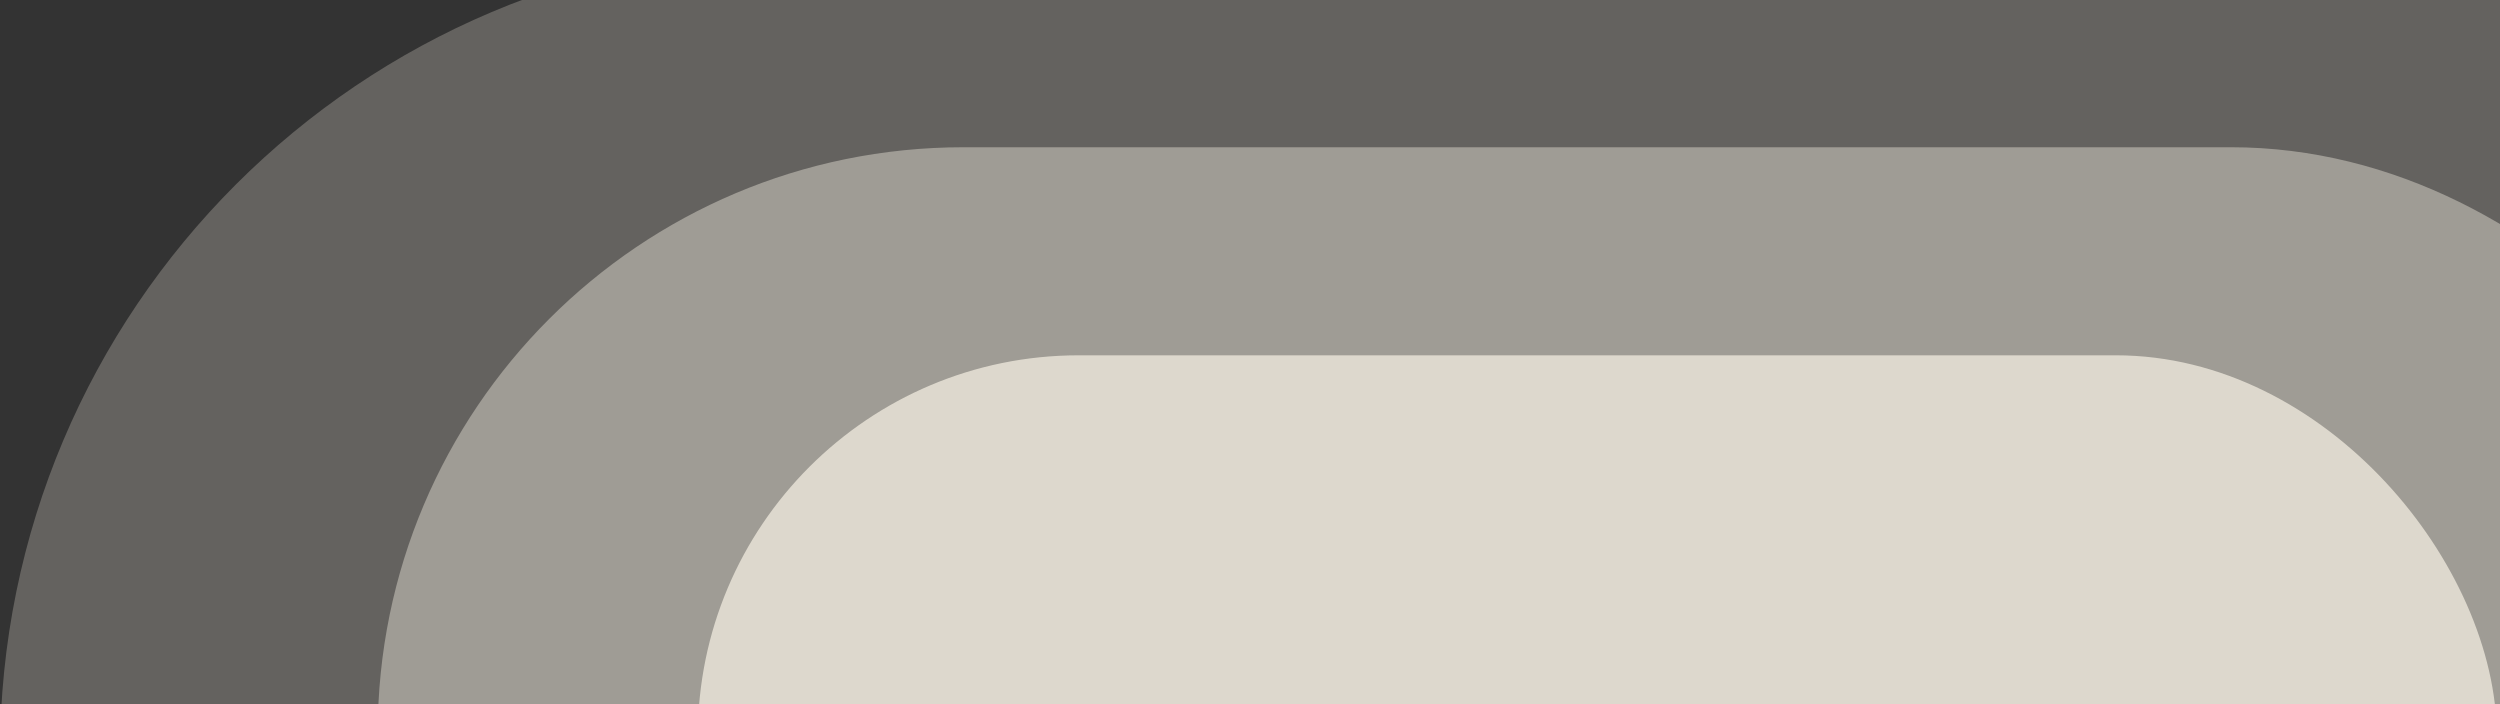
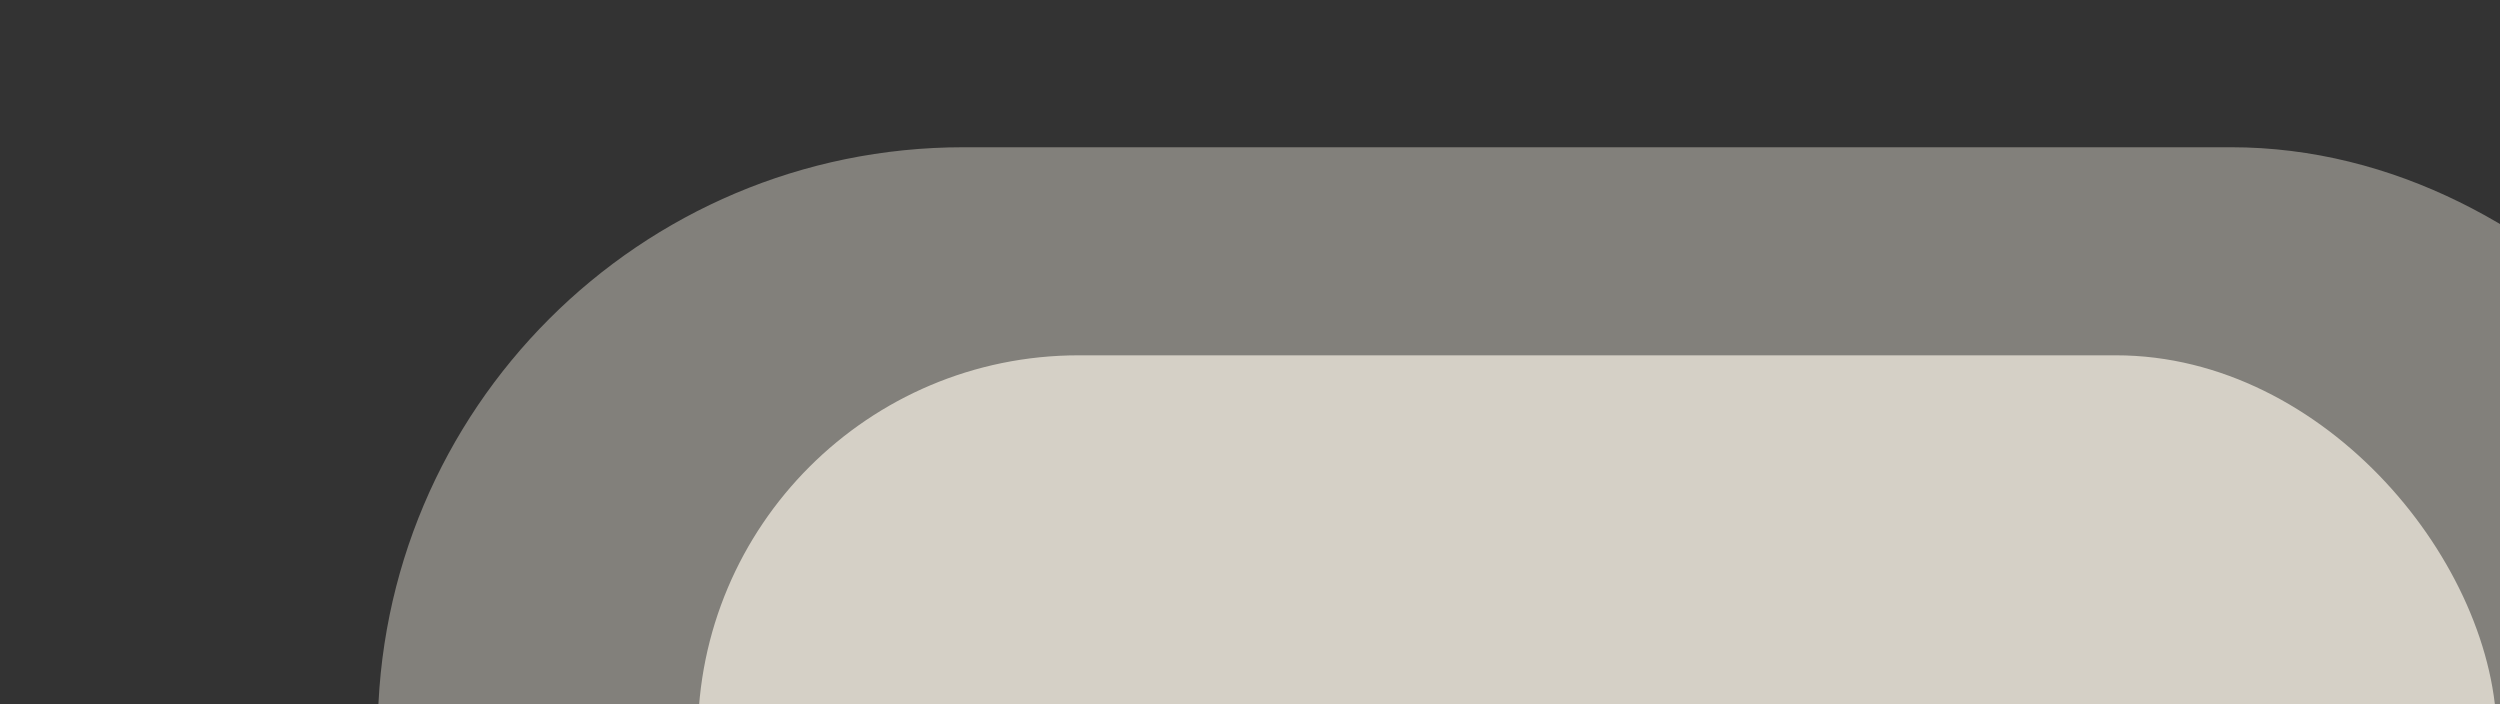
<svg xmlns="http://www.w3.org/2000/svg" width="781" height="220" viewBox="0 0 781 220" fill="none">
  <rect x="0" y="0" width="781" height="220" fill="#333333" stroke="none" />
-   <rect y="-16" width="1005" height="503" rx="251.5" fill="#F9F3E6" fill-opacity="0.25" />
  <rect x="118" y="46" width="762" height="366" rx="183" fill="#F9F3E6" fill-opacity="0.4" />
  <rect x="218" y="111" width="562" height="298" rx="119" fill="#F9F3E6" fill-opacity="0.7" />
</svg>